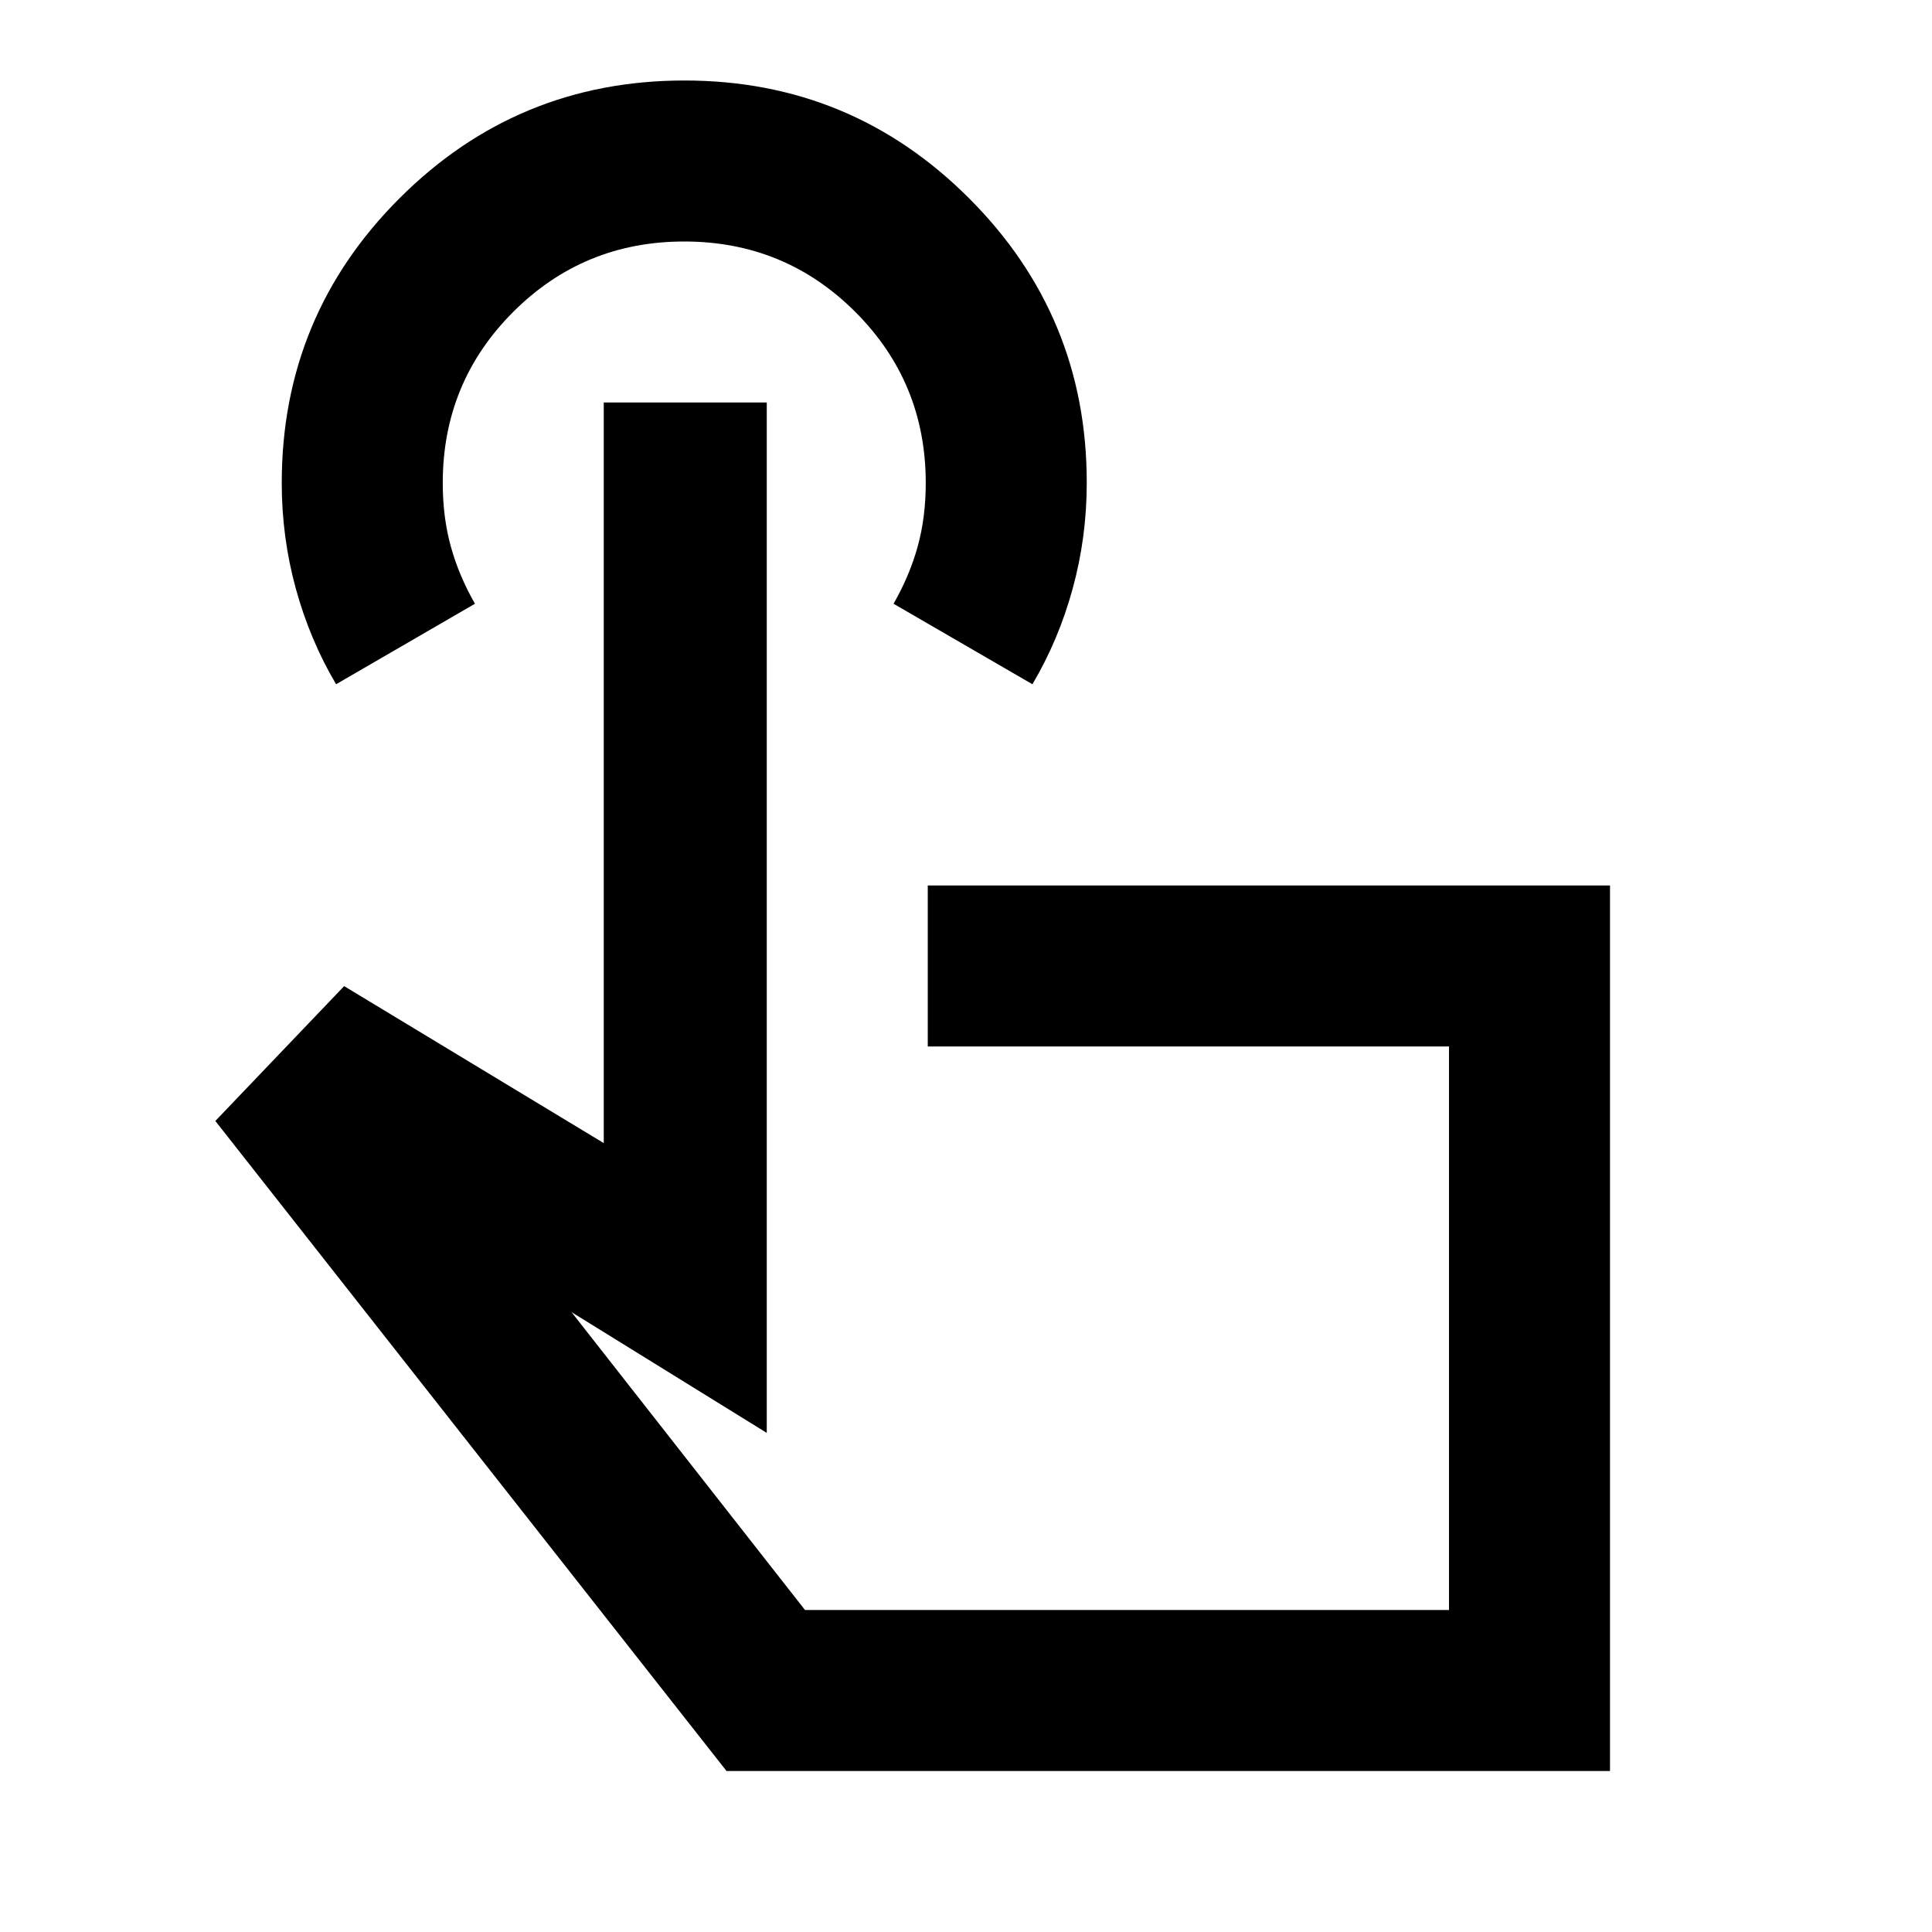
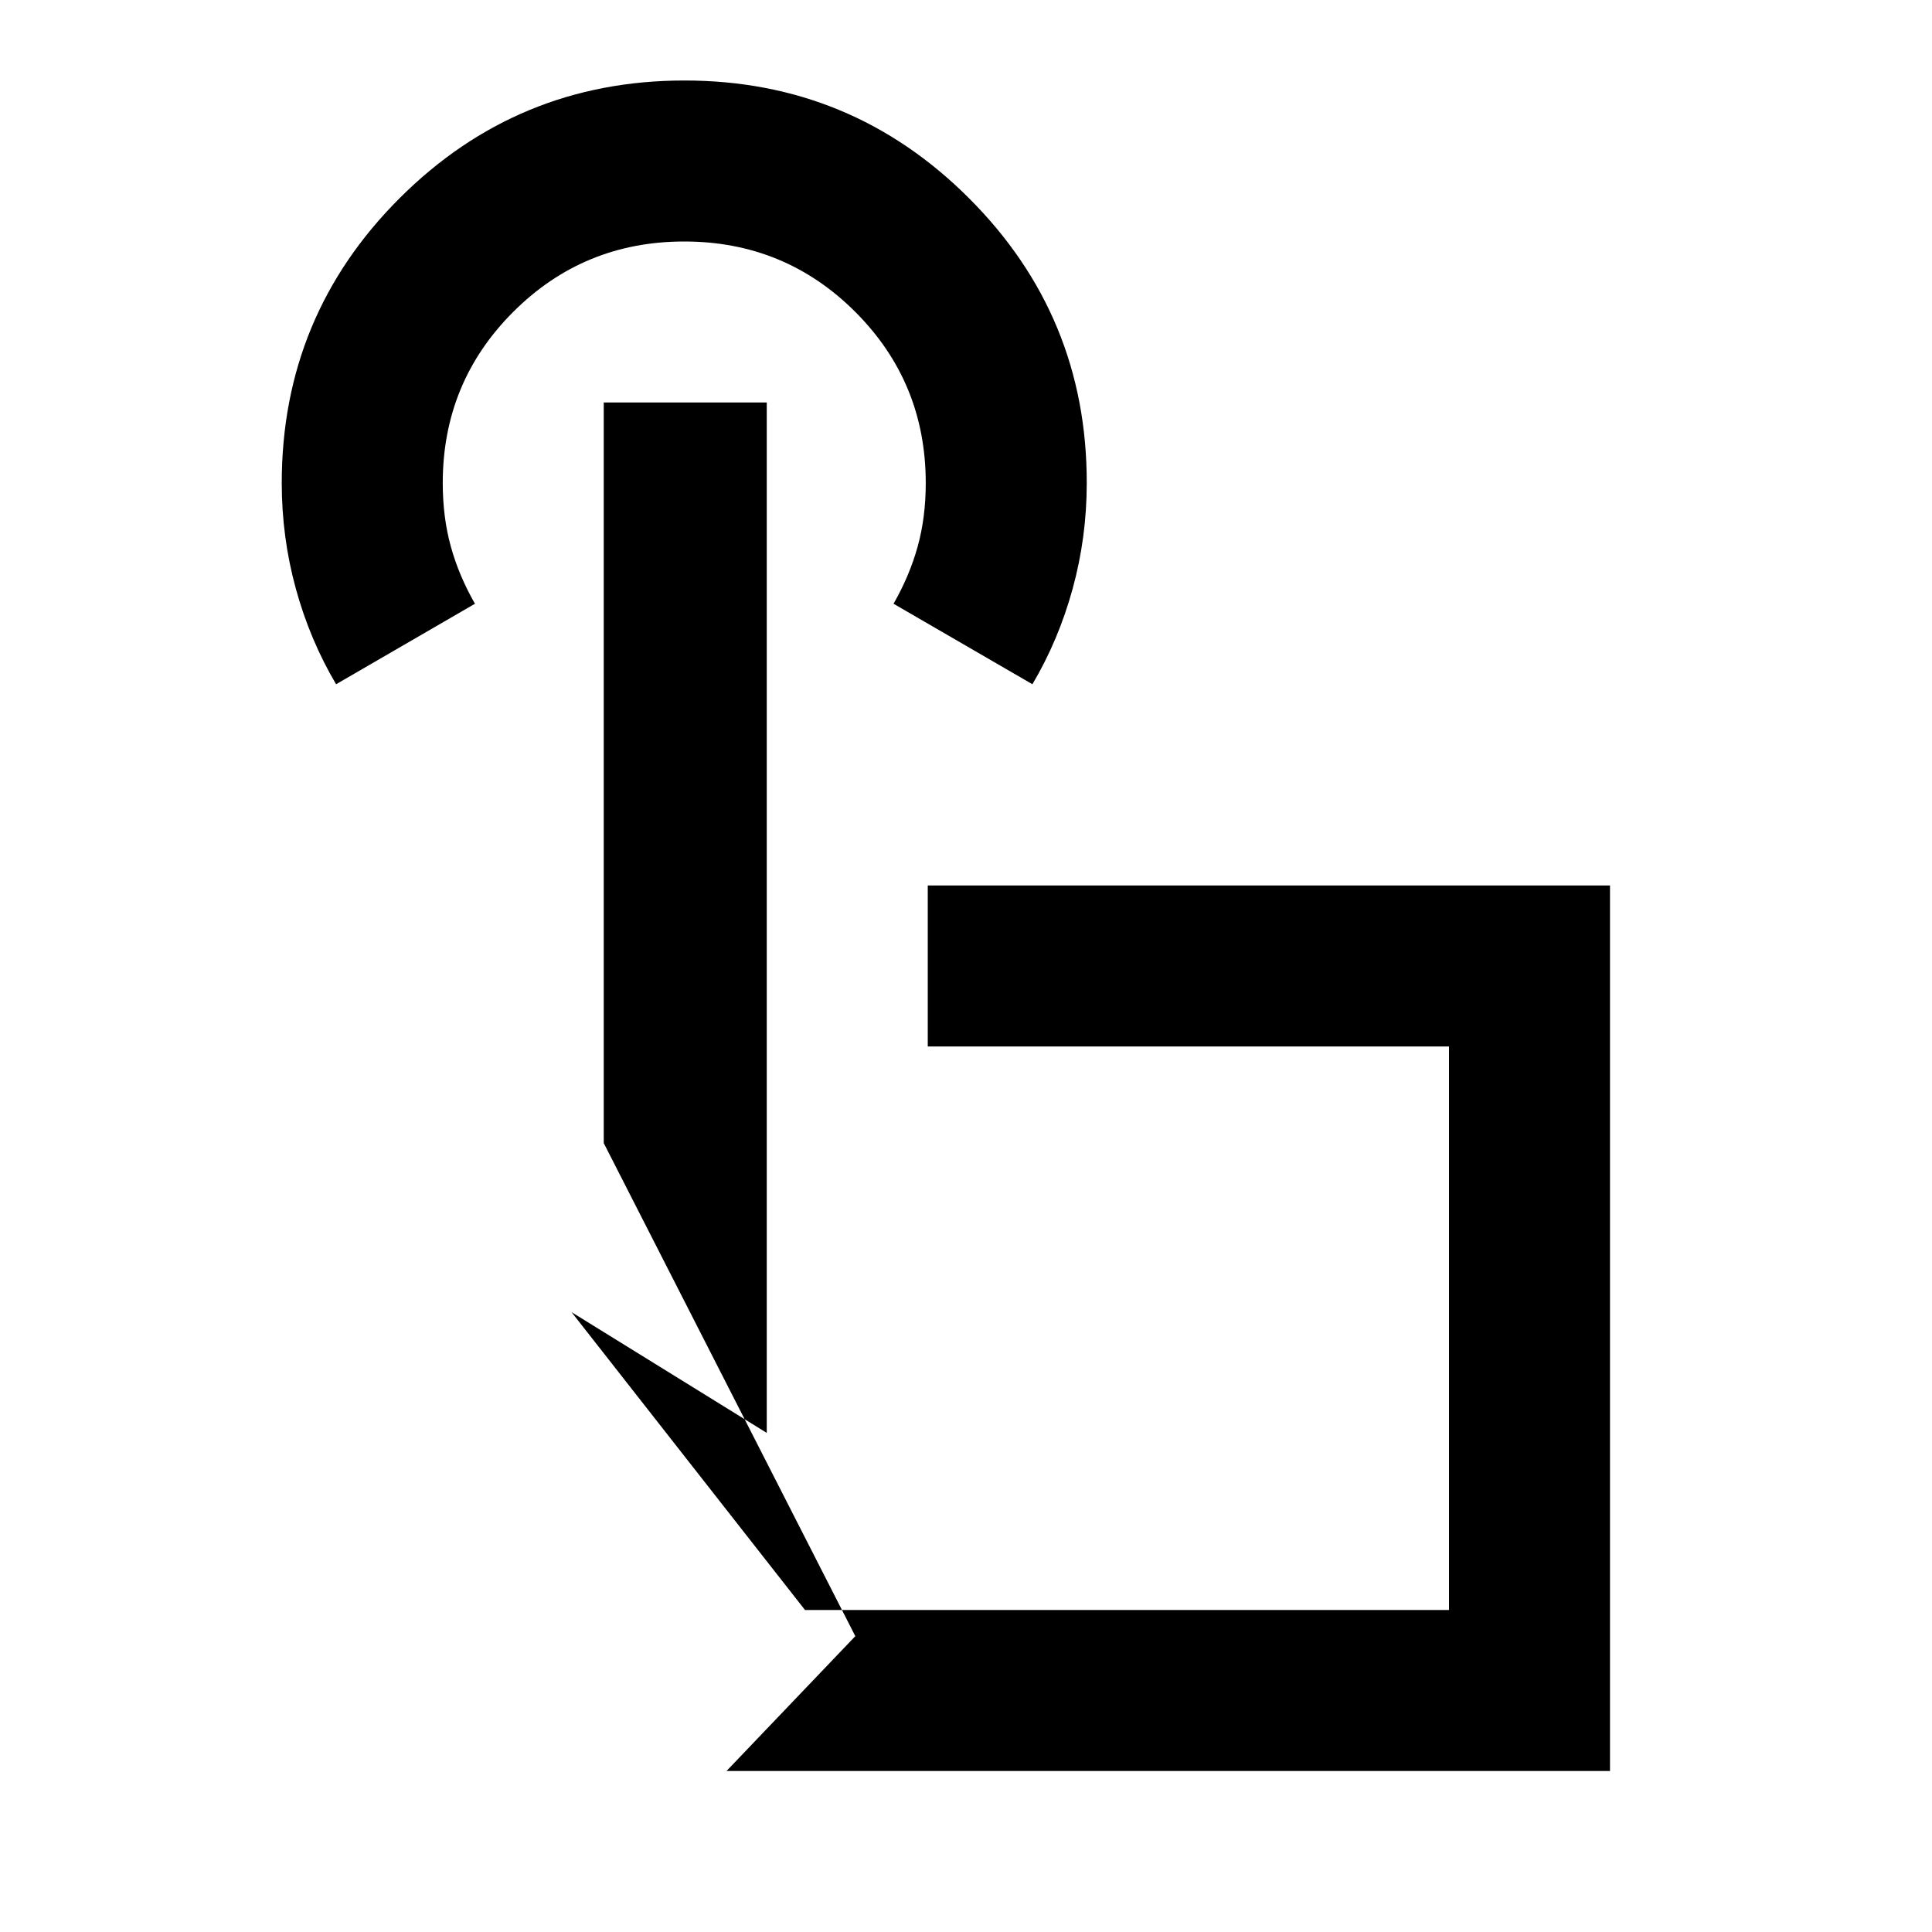
<svg xmlns="http://www.w3.org/2000/svg" width="800" height="800" viewBox="0 0 24 24">
-   <path fill="currentColor" d="M20 22H9.025l-6.35-8.075l1.6-1.675L7.5 14.2V5h2.025v12.8L7.1 16.3L10 20h8v-7h-6.475v-2H20zM4.175 8.5q-.325-.55-.5-1.187T3.5 6q0-2.075 1.463-3.537T8.5 1t3.538 1.463T13.5 6q0 .675-.175 1.313t-.5 1.187l-1.725-1q.2-.35.3-.712T11.5 6q0-1.25-.875-2.125T8.5 3t-2.125.875T5.5 6q0 .425.1.788t.3.712zm9.825 8" />
+   <path fill="currentColor" d="M20 22H9.025l1.6-1.675L7.5 14.2V5h2.025v12.8L7.1 16.3L10 20h8v-7h-6.475v-2H20zM4.175 8.5q-.325-.55-.5-1.187T3.5 6q0-2.075 1.463-3.537T8.5 1t3.538 1.463T13.5 6q0 .675-.175 1.313t-.5 1.187l-1.725-1q.2-.35.3-.712T11.5 6q0-1.25-.875-2.125T8.5 3t-2.125.875T5.5 6q0 .425.1.788t.3.712zm9.825 8" />
</svg>